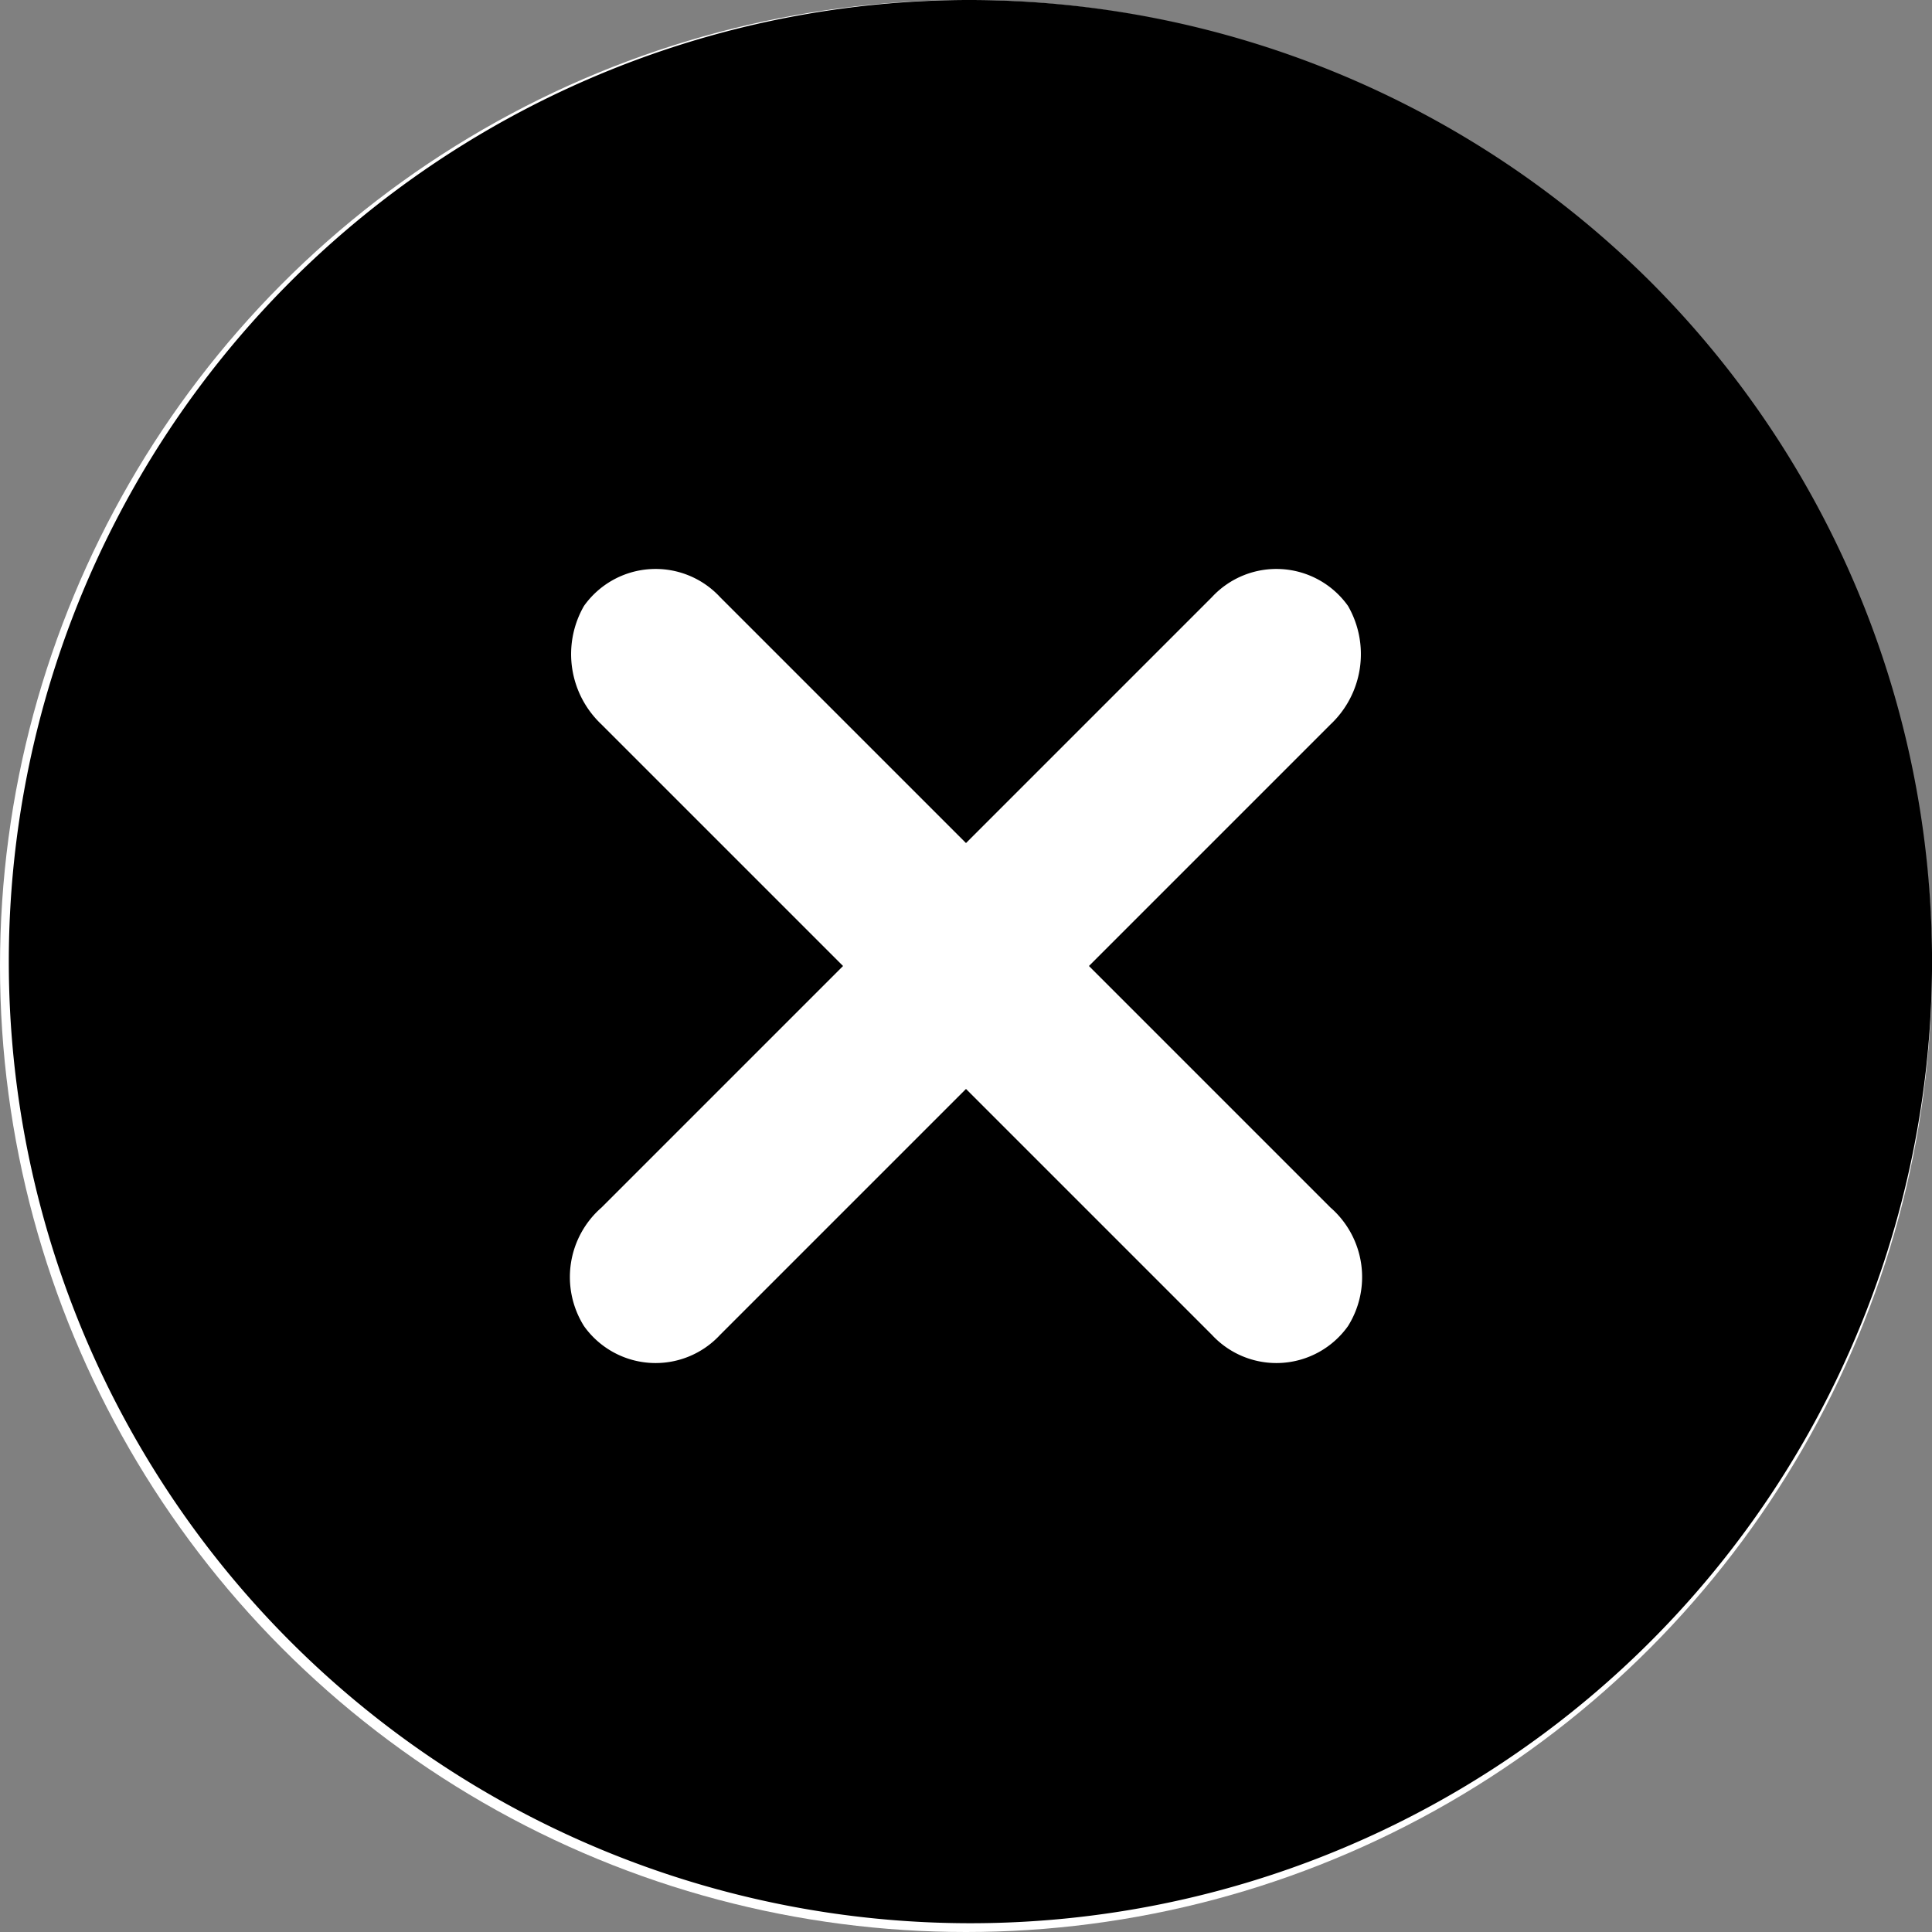
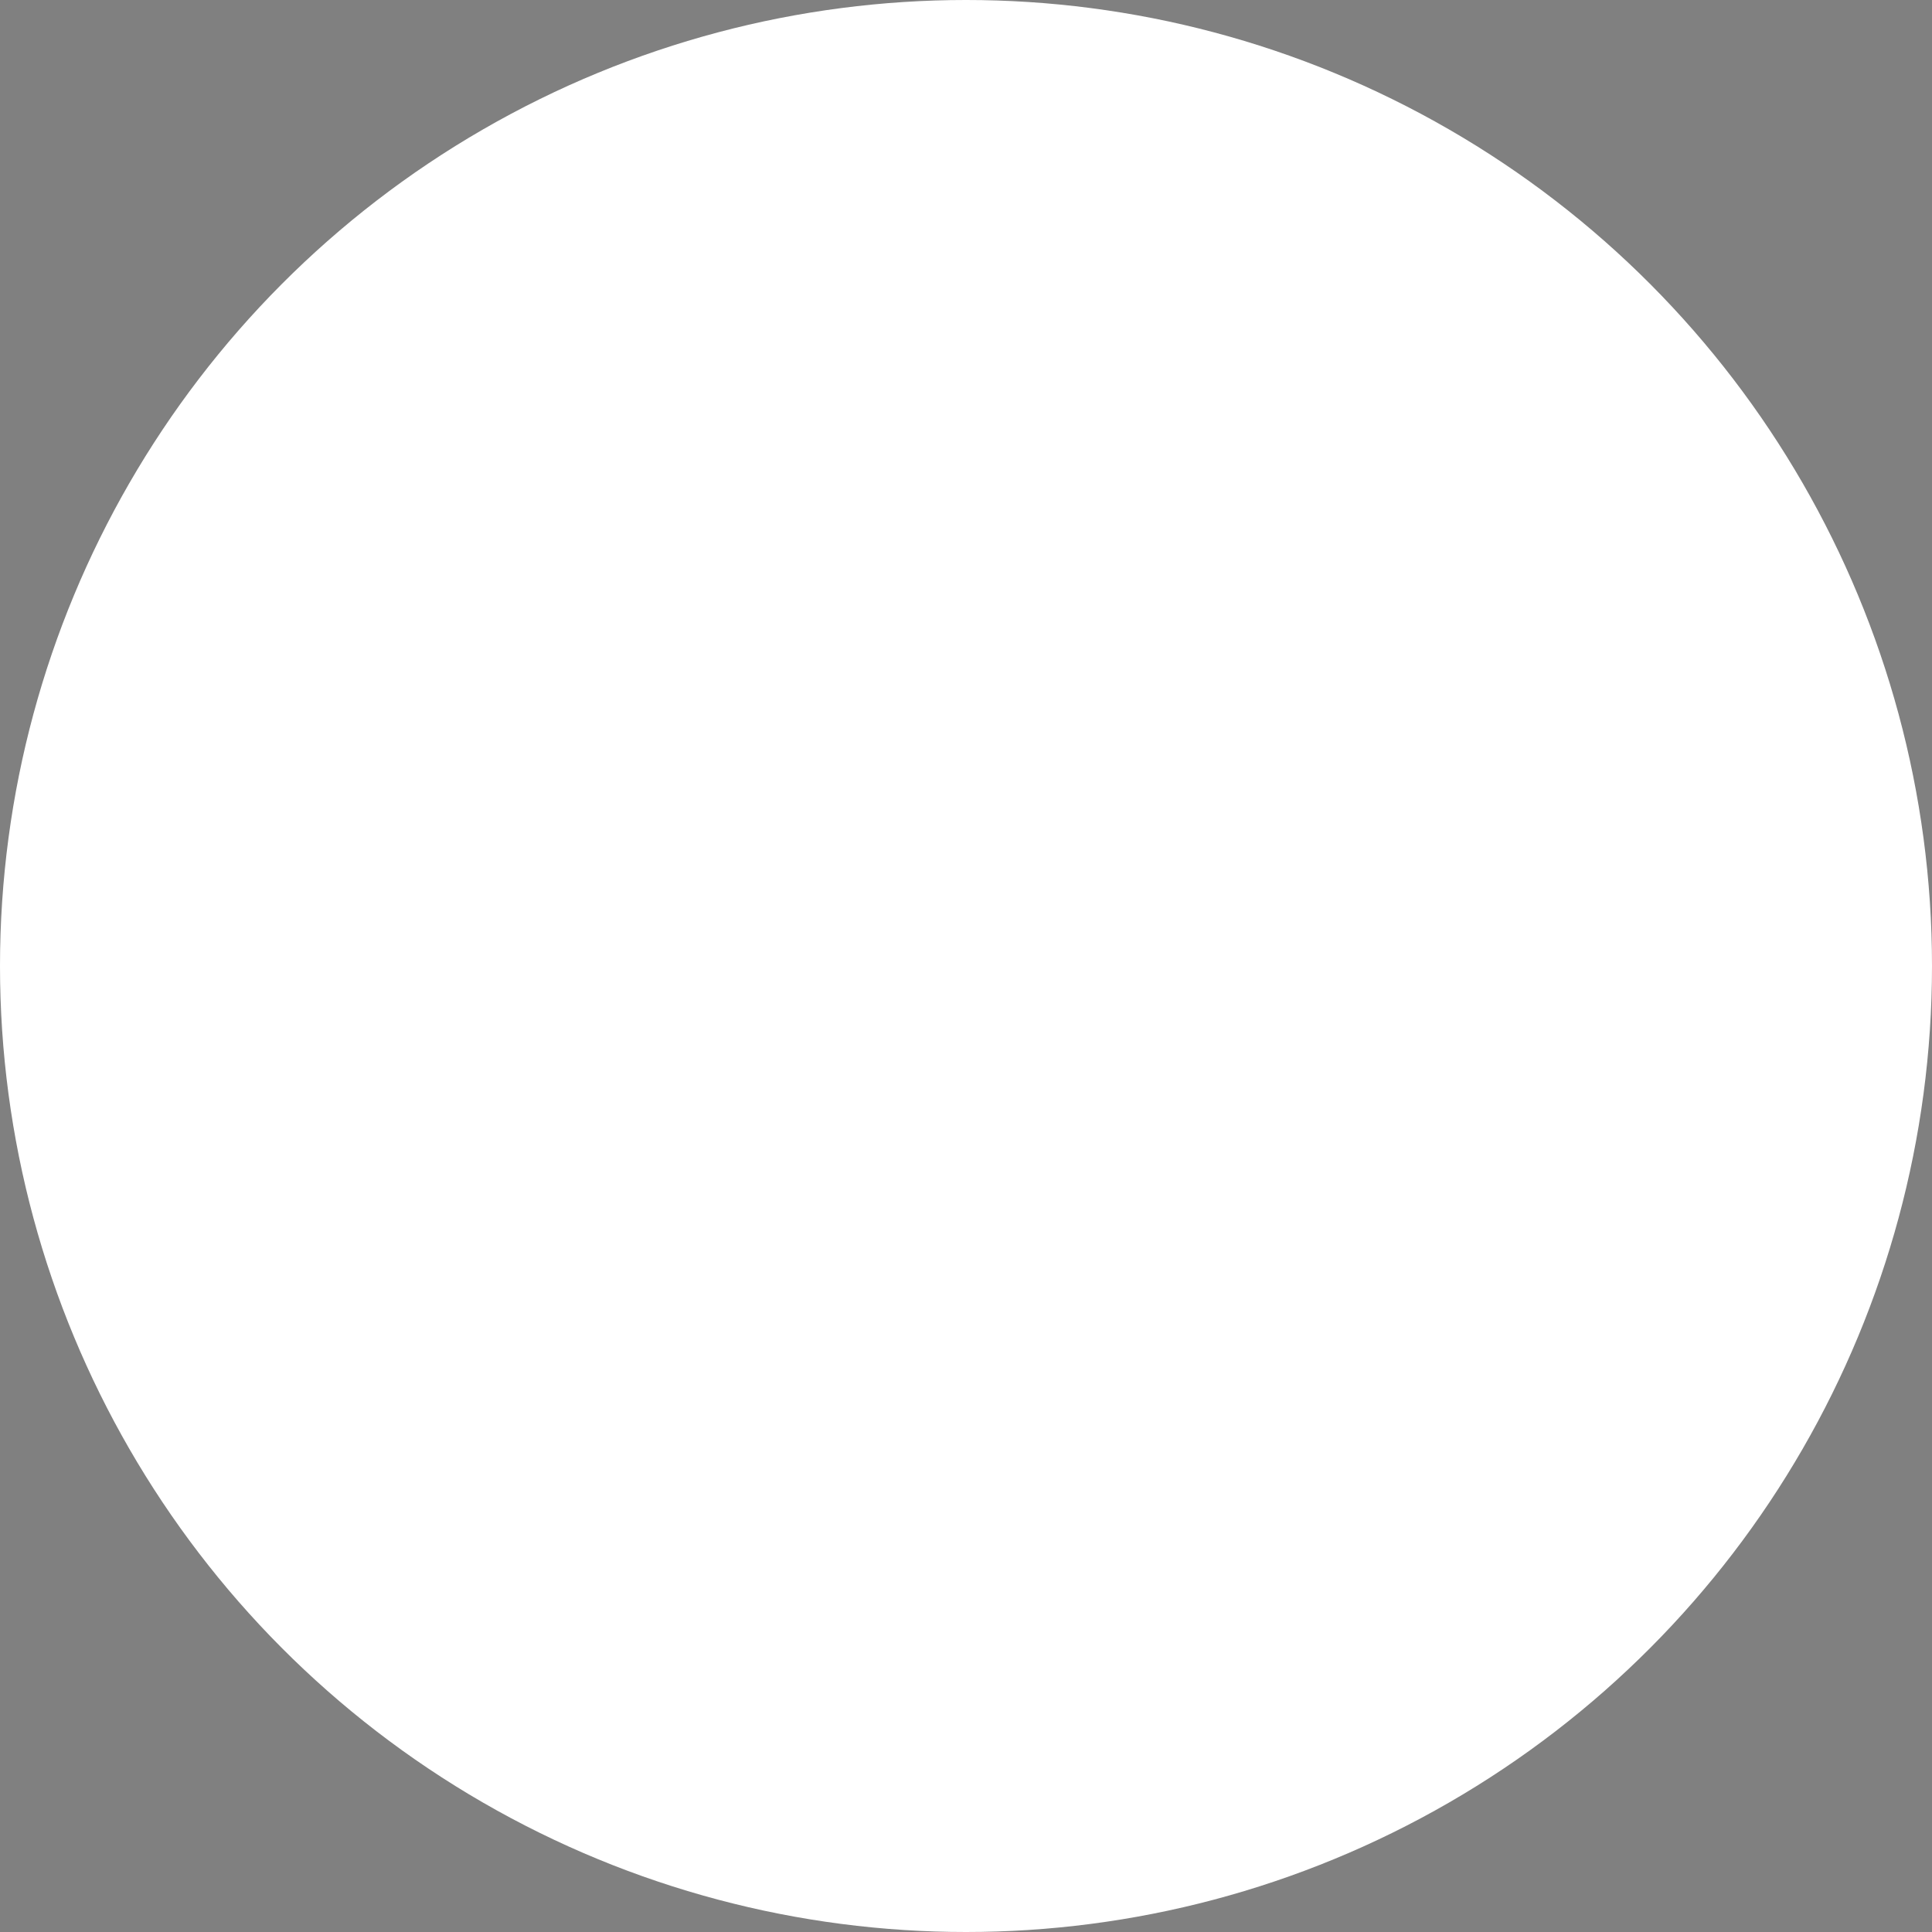
<svg xmlns="http://www.w3.org/2000/svg" width="30" height="30" viewBox="0 0 30 30">
  <rect x="0" y="0" width="30" height="30" fill="#808080" stroke="none" />
  <g id="グループ_341" data-name="グループ 341" transform="translate(-1377 -715)">
    <ellipse id="楕円形_44" data-name="楕円形 44" cx="15" cy="15" rx="15" ry="15" transform="translate(1377 715)" fill="#fff" />
    <g id="icons_Q2" data-name="icons Q2" transform="translate(1377 715)">
-       <path id="パス_3564" data-name="パス 3564" d="M17,2A14.932,14.932,0,1,0,27.627,6.373,15,15,0,0,0,17,2Zm5.659,18.75a1.432,1.432,0,0,1,.273,1.841,1.364,1.364,0,0,1-2.114.136L17,18.909l-3.818,3.818a1.364,1.364,0,0,1-2.114-.136,1.432,1.432,0,0,1,.273-1.841L15.091,17l-3.75-3.75a1.5,1.5,0,0,1-.273-1.841,1.364,1.364,0,0,1,2.114-.136L17,15.091l3.818-3.818a1.364,1.364,0,0,1,2.114.136,1.5,1.5,0,0,1-.273,1.841L18.909,17Z" transform="translate(-2 -2)" />
-     </g>
+       </g>
  </g>
</svg>